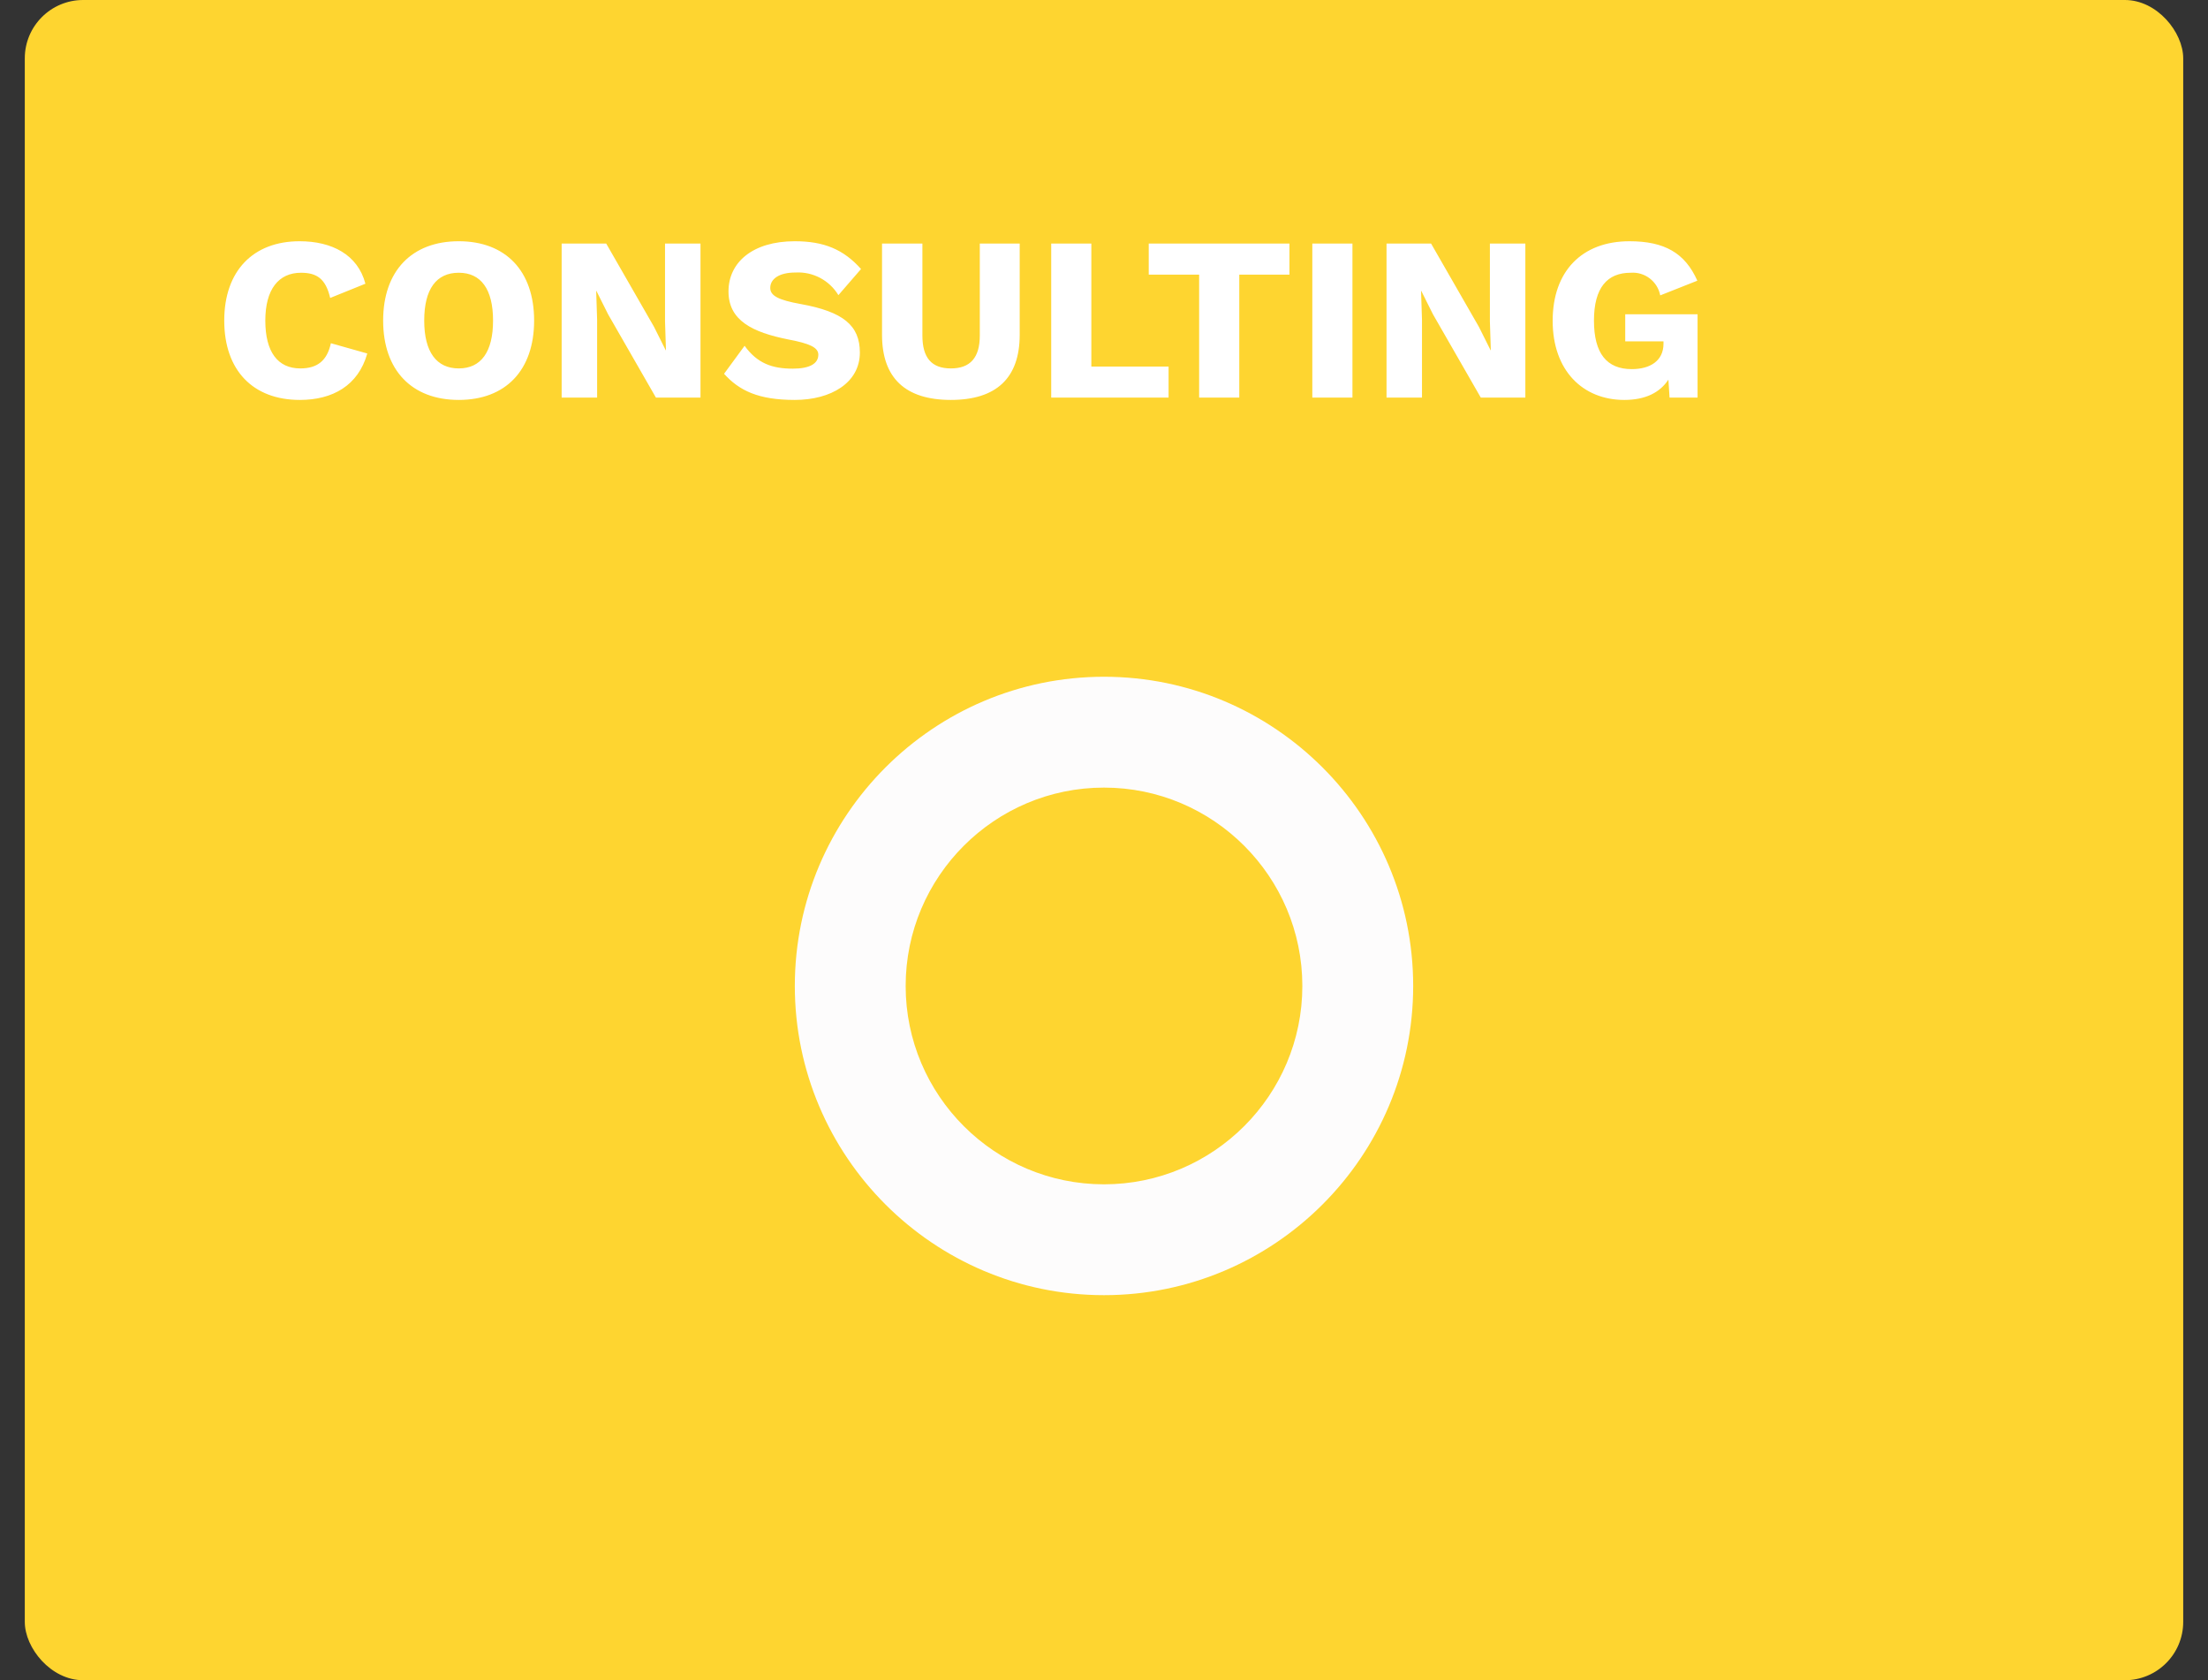
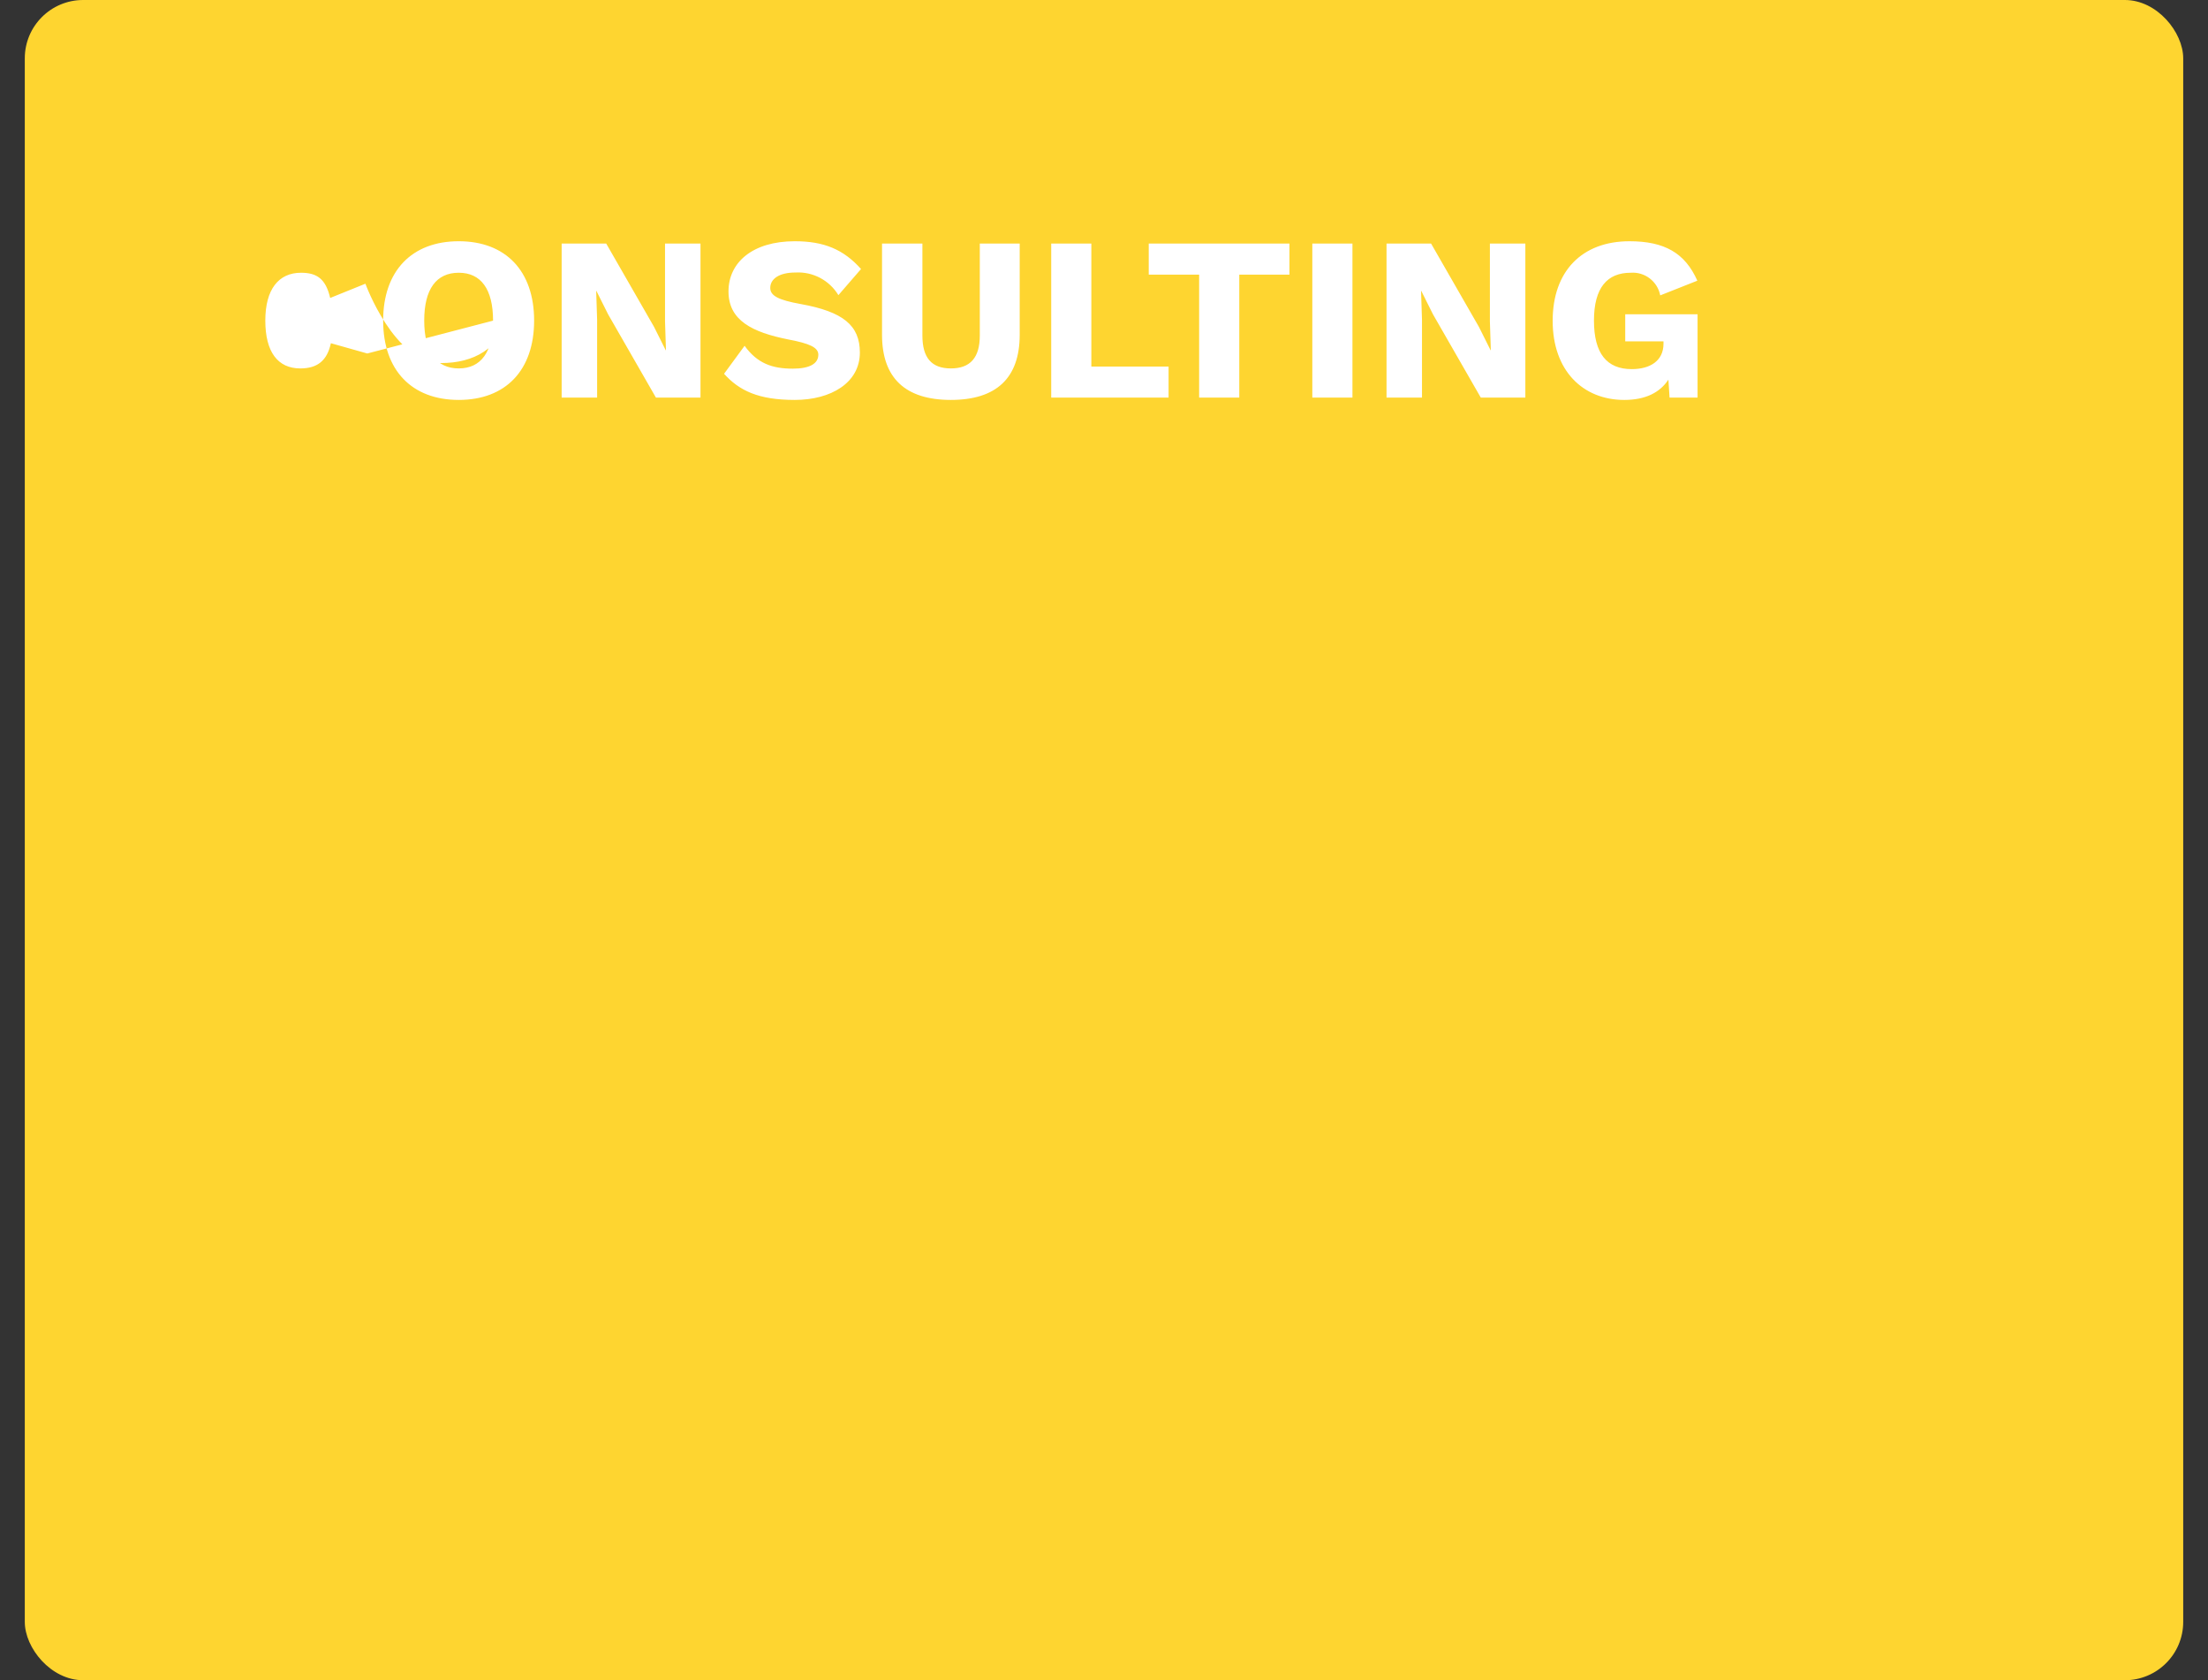
<svg xmlns="http://www.w3.org/2000/svg" id="Layer_2" viewBox="0 0 378.5 288">
  <rect x="0" y="0" width="378.5" height="288" fill="#333333" stroke="none" />
  <rect x="4.25" width="370" height="288" rx="10" ry="10" style="fill:#fed530;" />
-   <circle cx="189.25" cy="169" r="53" style="fill:none;" />
-   <path d="m189.25,222c-29.22,0-53-23.78-53-53s23.78-53,53-53,53,23.78,53,53-23.78,53-53,53Zm0-87c-18.75,0-34,15.25-34,34s15.25,34,34,34,34-15.25,34-34-15.25-34-34-34Z" style="fill:#fdfcfc;" />
-   <path d="m62.96,60.59l-6.24-1.76c-.64,2.96-2.28,4.32-5.24,4.32-3.88,0-6-2.84-6-8.2s2.28-8.2,6.12-8.2c2.72,0,4.24,1.04,5,4.32l6.04-2.44c-1.32-5-5.76-7.28-11.28-7.28-7.96,0-12.92,5.08-12.92,13.6s4.92,13.6,12.96,13.6c5.6,0,10-2.44,11.56-7.96Zm15.68-19.24c-8.04,0-12.96,5.08-12.96,13.6s4.92,13.6,12.96,13.6,12.92-5.08,12.92-13.6-4.88-13.6-12.92-13.6Zm0,5.4c3.8,0,5.88,2.8,5.88,8.2s-2.08,8.2-5.88,8.2-5.92-2.8-5.92-8.2,2.08-8.2,5.92-8.2Zm41.44-5h-6.08v13.32l.16,4.96h-.04l-2-4-8.2-14.28h-7.64v26.4h6.08v-13.32l-.16-4.96h.04l2,4,8.2,14.28h7.64v-26.4Zm16.16-.4c-7.24,0-11.36,3.64-11.36,8.6s4.04,7,10.28,8.24c3.6.68,5.12,1.36,5.12,2.6,0,1.52-1.44,2.4-4.4,2.4-3.52,0-6.08-.92-8.24-3.92l-3.52,4.8c2.6,2.88,5.88,4.48,12.12,4.48s11.16-2.96,11.16-8.12c0-4.64-2.84-7-10.16-8.32-3.76-.68-5.2-1.4-5.2-2.76,0-1.52,1.48-2.64,4.32-2.64,2.98-.17,5.81,1.32,7.36,3.88l3.88-4.48c-3.04-3.4-6.4-4.76-11.36-4.76Zm38.56.4h-6.84v15.76c0,3.8-1.64,5.64-4.96,5.64s-4.88-1.84-4.88-5.64v-15.76h-6.92v15.64c0,7.44,4.04,11.16,11.8,11.16s11.8-3.72,11.8-11.16v-15.64Zm12.28,21.08v-21.08h-6.88v26.4h20.12v-5.32h-13.24Zm33.96-21.08h-24.12v5.32h8.64v21.08h6.88v-21.08h8.6v-5.32Zm10.8,0h-6.88v26.4h6.88v-26.4Zm29.64,0h-6.08v13.32l.16,4.96h-.04l-2-4-8.2-14.28h-7.64v26.4h6.08v-13.32l-.16-4.96h.04l2,4,8.2,14.28h7.64v-26.4Zm17.12,12.12v4.64h6.56v.4c0,2.96-2.32,4.36-5.44,4.36-4.28,0-6.48-2.68-6.48-8.32s2.28-8.2,6.28-8.2c2.43-.19,4.62,1.48,5.08,3.88l6.36-2.52c-2.12-4.76-5.64-6.76-11.64-6.76-8.12,0-13.16,5.12-13.16,13.64s5.16,13.56,12.28,13.56c3.64,0,6.12-1.28,7.56-3.48l.2,3.08h4.8v-14.28h-12.4Z" style="fill:#fff;" />
+   <path d="m62.96,60.59l-6.24-1.76c-.64,2.96-2.28,4.32-5.24,4.32-3.88,0-6-2.84-6-8.2s2.28-8.2,6.12-8.2c2.72,0,4.24,1.04,5,4.32l6.04-2.44s4.92,13.6,12.96,13.6c5.6,0,10-2.44,11.56-7.96Zm15.68-19.24c-8.04,0-12.96,5.08-12.96,13.6s4.92,13.6,12.96,13.6,12.92-5.08,12.92-13.6-4.88-13.6-12.92-13.6Zm0,5.4c3.8,0,5.88,2.8,5.88,8.2s-2.08,8.2-5.88,8.2-5.92-2.8-5.92-8.2,2.08-8.2,5.92-8.2Zm41.44-5h-6.08v13.32l.16,4.96h-.04l-2-4-8.2-14.28h-7.64v26.4h6.08v-13.32l-.16-4.96h.04l2,4,8.2,14.28h7.64v-26.4Zm16.16-.4c-7.24,0-11.36,3.64-11.36,8.6s4.04,7,10.28,8.24c3.6.68,5.12,1.36,5.12,2.6,0,1.52-1.44,2.4-4.4,2.4-3.52,0-6.08-.92-8.24-3.92l-3.52,4.8c2.6,2.88,5.88,4.48,12.12,4.48s11.16-2.96,11.16-8.12c0-4.64-2.84-7-10.16-8.32-3.76-.68-5.2-1.4-5.2-2.76,0-1.52,1.48-2.64,4.32-2.64,2.98-.17,5.81,1.32,7.36,3.88l3.88-4.48c-3.04-3.4-6.4-4.76-11.36-4.76Zm38.56.4h-6.84v15.76c0,3.8-1.64,5.64-4.96,5.64s-4.88-1.84-4.88-5.64v-15.76h-6.92v15.64c0,7.44,4.04,11.16,11.8,11.16s11.8-3.72,11.8-11.16v-15.64Zm12.28,21.08v-21.08h-6.88v26.4h20.12v-5.32h-13.24Zm33.96-21.08h-24.12v5.32h8.64v21.08h6.88v-21.08h8.6v-5.32Zm10.8,0h-6.88v26.4h6.88v-26.4Zm29.64,0h-6.08v13.32l.16,4.96h-.04l-2-4-8.2-14.28h-7.64v26.4h6.08v-13.32l-.16-4.96h.04l2,4,8.2,14.28h7.64v-26.4Zm17.12,12.12v4.64h6.56v.4c0,2.96-2.32,4.36-5.44,4.36-4.28,0-6.48-2.68-6.48-8.32s2.28-8.2,6.28-8.2c2.43-.19,4.62,1.48,5.08,3.88l6.36-2.52c-2.12-4.76-5.64-6.76-11.64-6.76-8.12,0-13.16,5.12-13.16,13.64s5.16,13.56,12.28,13.56c3.64,0,6.12-1.28,7.56-3.48l.2,3.08h4.8v-14.28h-12.4Z" style="fill:#fff;" />
</svg>